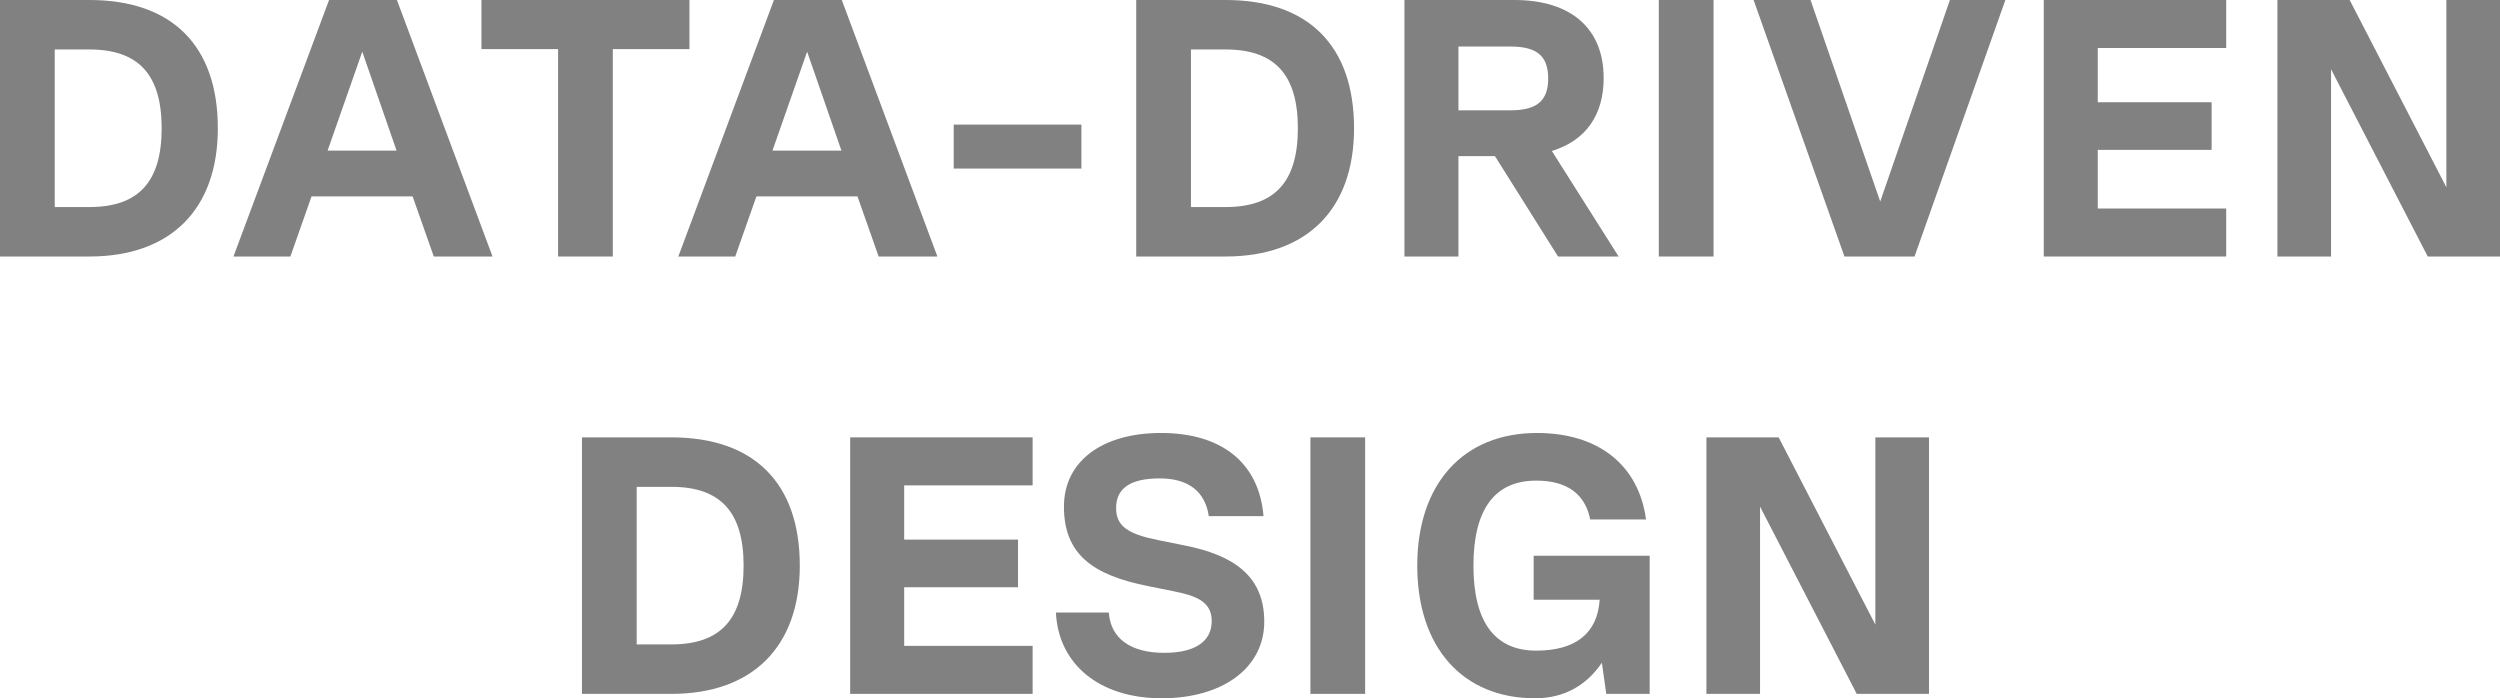
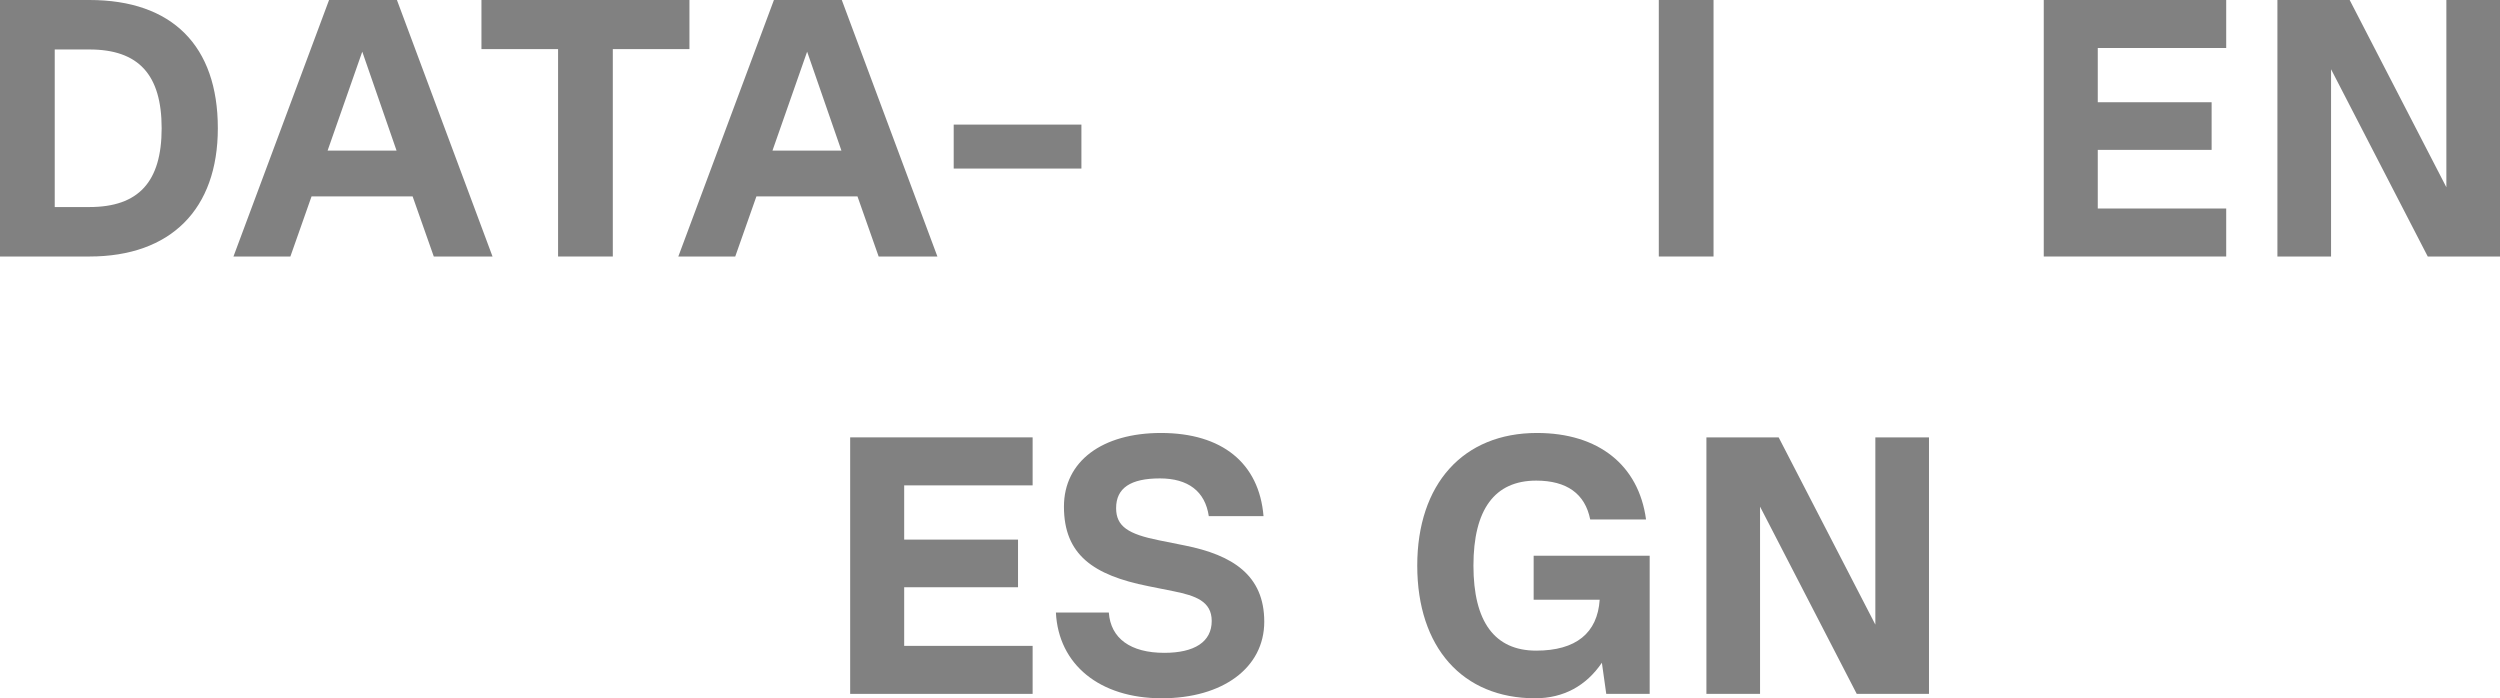
<svg xmlns="http://www.w3.org/2000/svg" width="290" height="81" viewBox="0 0 290 81" fill="none">
  <path d="M10.37 0C19.978 0 25.269 5.313 25.269 14.878C25.269 24.272 19.809 29.755 10.37 29.755H0V0H10.37ZM6.349 24.017H10.37C16.084 24.017 18.751 21.084 18.751 14.878C18.751 8.672 16.084 5.739 10.37 5.739H6.349V24.017Z" fill="#818181" />
  <path d="M57.133 29.755H50.319L47.864 22.784H36.139L33.684 29.755H27.081L38.171 0H46.044L57.133 29.755ZM42.023 5.994L38.001 17.471H46.001L42.023 5.994Z" fill="#818181" />
  <path d="M79.975 0V5.696H71.086V29.755H64.737V5.696H55.849V0H79.975Z" fill="#818181" />
  <path d="M108.738 29.755H101.923L99.468 22.784H87.743L85.288 29.755H78.685L89.775 0H97.648L108.738 29.755ZM93.627 5.994L89.606 17.471H97.606L93.627 5.994Z" fill="#818181" />
  <path d="M110.629 19.553V14.453H125.444V19.553H110.629Z" fill="#818181" />
-   <path d="M142.171 0C151.779 0 157.07 5.313 157.07 14.878C157.07 24.272 151.61 29.755 142.171 29.755H131.801V0H142.171ZM138.15 24.017H142.171C147.885 24.017 150.552 21.084 150.552 14.878C150.552 8.672 147.885 5.739 142.171 5.739H138.15V24.017Z" fill="#818181" />
-   <path d="M187.761 29.755H180.734L173.412 18.108H169.179V29.755H162.915V0H175.655C182.258 0 186.025 3.316 186.025 9.054C186.025 13.39 183.909 16.323 180.015 17.513L187.761 29.755ZM175.232 5.398H169.179V12.795H175.232C178.279 12.795 179.591 11.69 179.591 9.097C179.591 6.504 178.279 5.398 175.232 5.398Z" fill="#818181" />
  <path d="M192.421 29.755V0H198.77V29.755H192.421Z" fill="#818181" />
-   <path d="M218.105 23.379L226.19 0H232.624L222.084 29.755H213.957L203.418 0H210.021L218.105 23.379Z" fill="#818181" />
  <path d="M258.24 0V5.568H243.341V11.86H256.547V17.386H243.341V24.187H258.24V29.755H237.076V0H258.24Z" fill="#818181" />
  <path d="M283.778 21.721V0H290V29.755H281.619L270.403 8.034V29.755H264.18V0H272.561L283.778 21.721Z" fill="#818181" />
-   <path d="M77.877 50.735C87.485 50.735 92.776 56.048 92.776 65.612C92.776 75.006 87.316 80.49 77.877 80.49H67.507V50.735H77.877ZM73.856 74.751H77.877C83.591 74.751 86.258 71.818 86.258 65.612C86.258 59.406 83.591 56.473 77.877 56.473H73.856V74.751Z" fill="#818181" />
  <path d="M119.784 50.735V56.303H104.885V62.594H118.091V68.12H104.885V74.921H119.784V80.49H98.62V50.735H119.784Z" fill="#818181" />
  <path d="M134.76 81C127.565 81 122.782 77.089 122.485 71.053H128.623C128.834 74.071 131.162 75.729 135.056 75.729C138.57 75.729 140.559 74.454 140.559 72.031C140.559 69.736 138.654 69.098 136.157 68.588L133.194 67.993C126.803 66.718 123.417 64.337 123.417 58.769C123.417 53.498 127.861 50.225 134.676 50.225C141.744 50.225 146.061 53.71 146.569 59.874H140.22C139.797 56.983 137.808 55.495 134.549 55.495C131.162 55.495 129.469 56.601 129.469 58.939C129.469 61.064 130.866 61.957 134.464 62.679L137.427 63.274C142.972 64.38 146.654 66.718 146.654 72.116C146.654 77.472 141.829 81 134.76 81Z" fill="#818181" />
-   <path d="M152.007 80.49V50.735H158.356V80.49H152.007Z" fill="#818181" />
+   <path d="M152.007 80.49V50.735H158.356H152.007Z" fill="#818181" />
  <path d="M191.363 64.465V80.49H186.326L185.818 76.877C183.998 79.555 181.374 81 178.072 81C169.649 81 164.401 75.091 164.401 65.612C164.401 56.133 169.734 50.225 178.284 50.225C185.437 50.225 190.093 53.965 190.94 60.256H184.464C183.871 57.281 181.755 55.751 178.199 55.751C173.374 55.751 170.919 59.109 170.919 65.612C170.919 72.116 173.374 75.474 178.199 75.474C182.813 75.474 185.31 73.434 185.564 69.566H177.903V64.465H191.363Z" fill="#818181" />
  <path d="M217.541 72.456V50.735H223.763V80.49H215.382L204.166 58.769V80.49H197.944V50.735H206.324L217.541 72.456Z" fill="#818181" />
</svg>